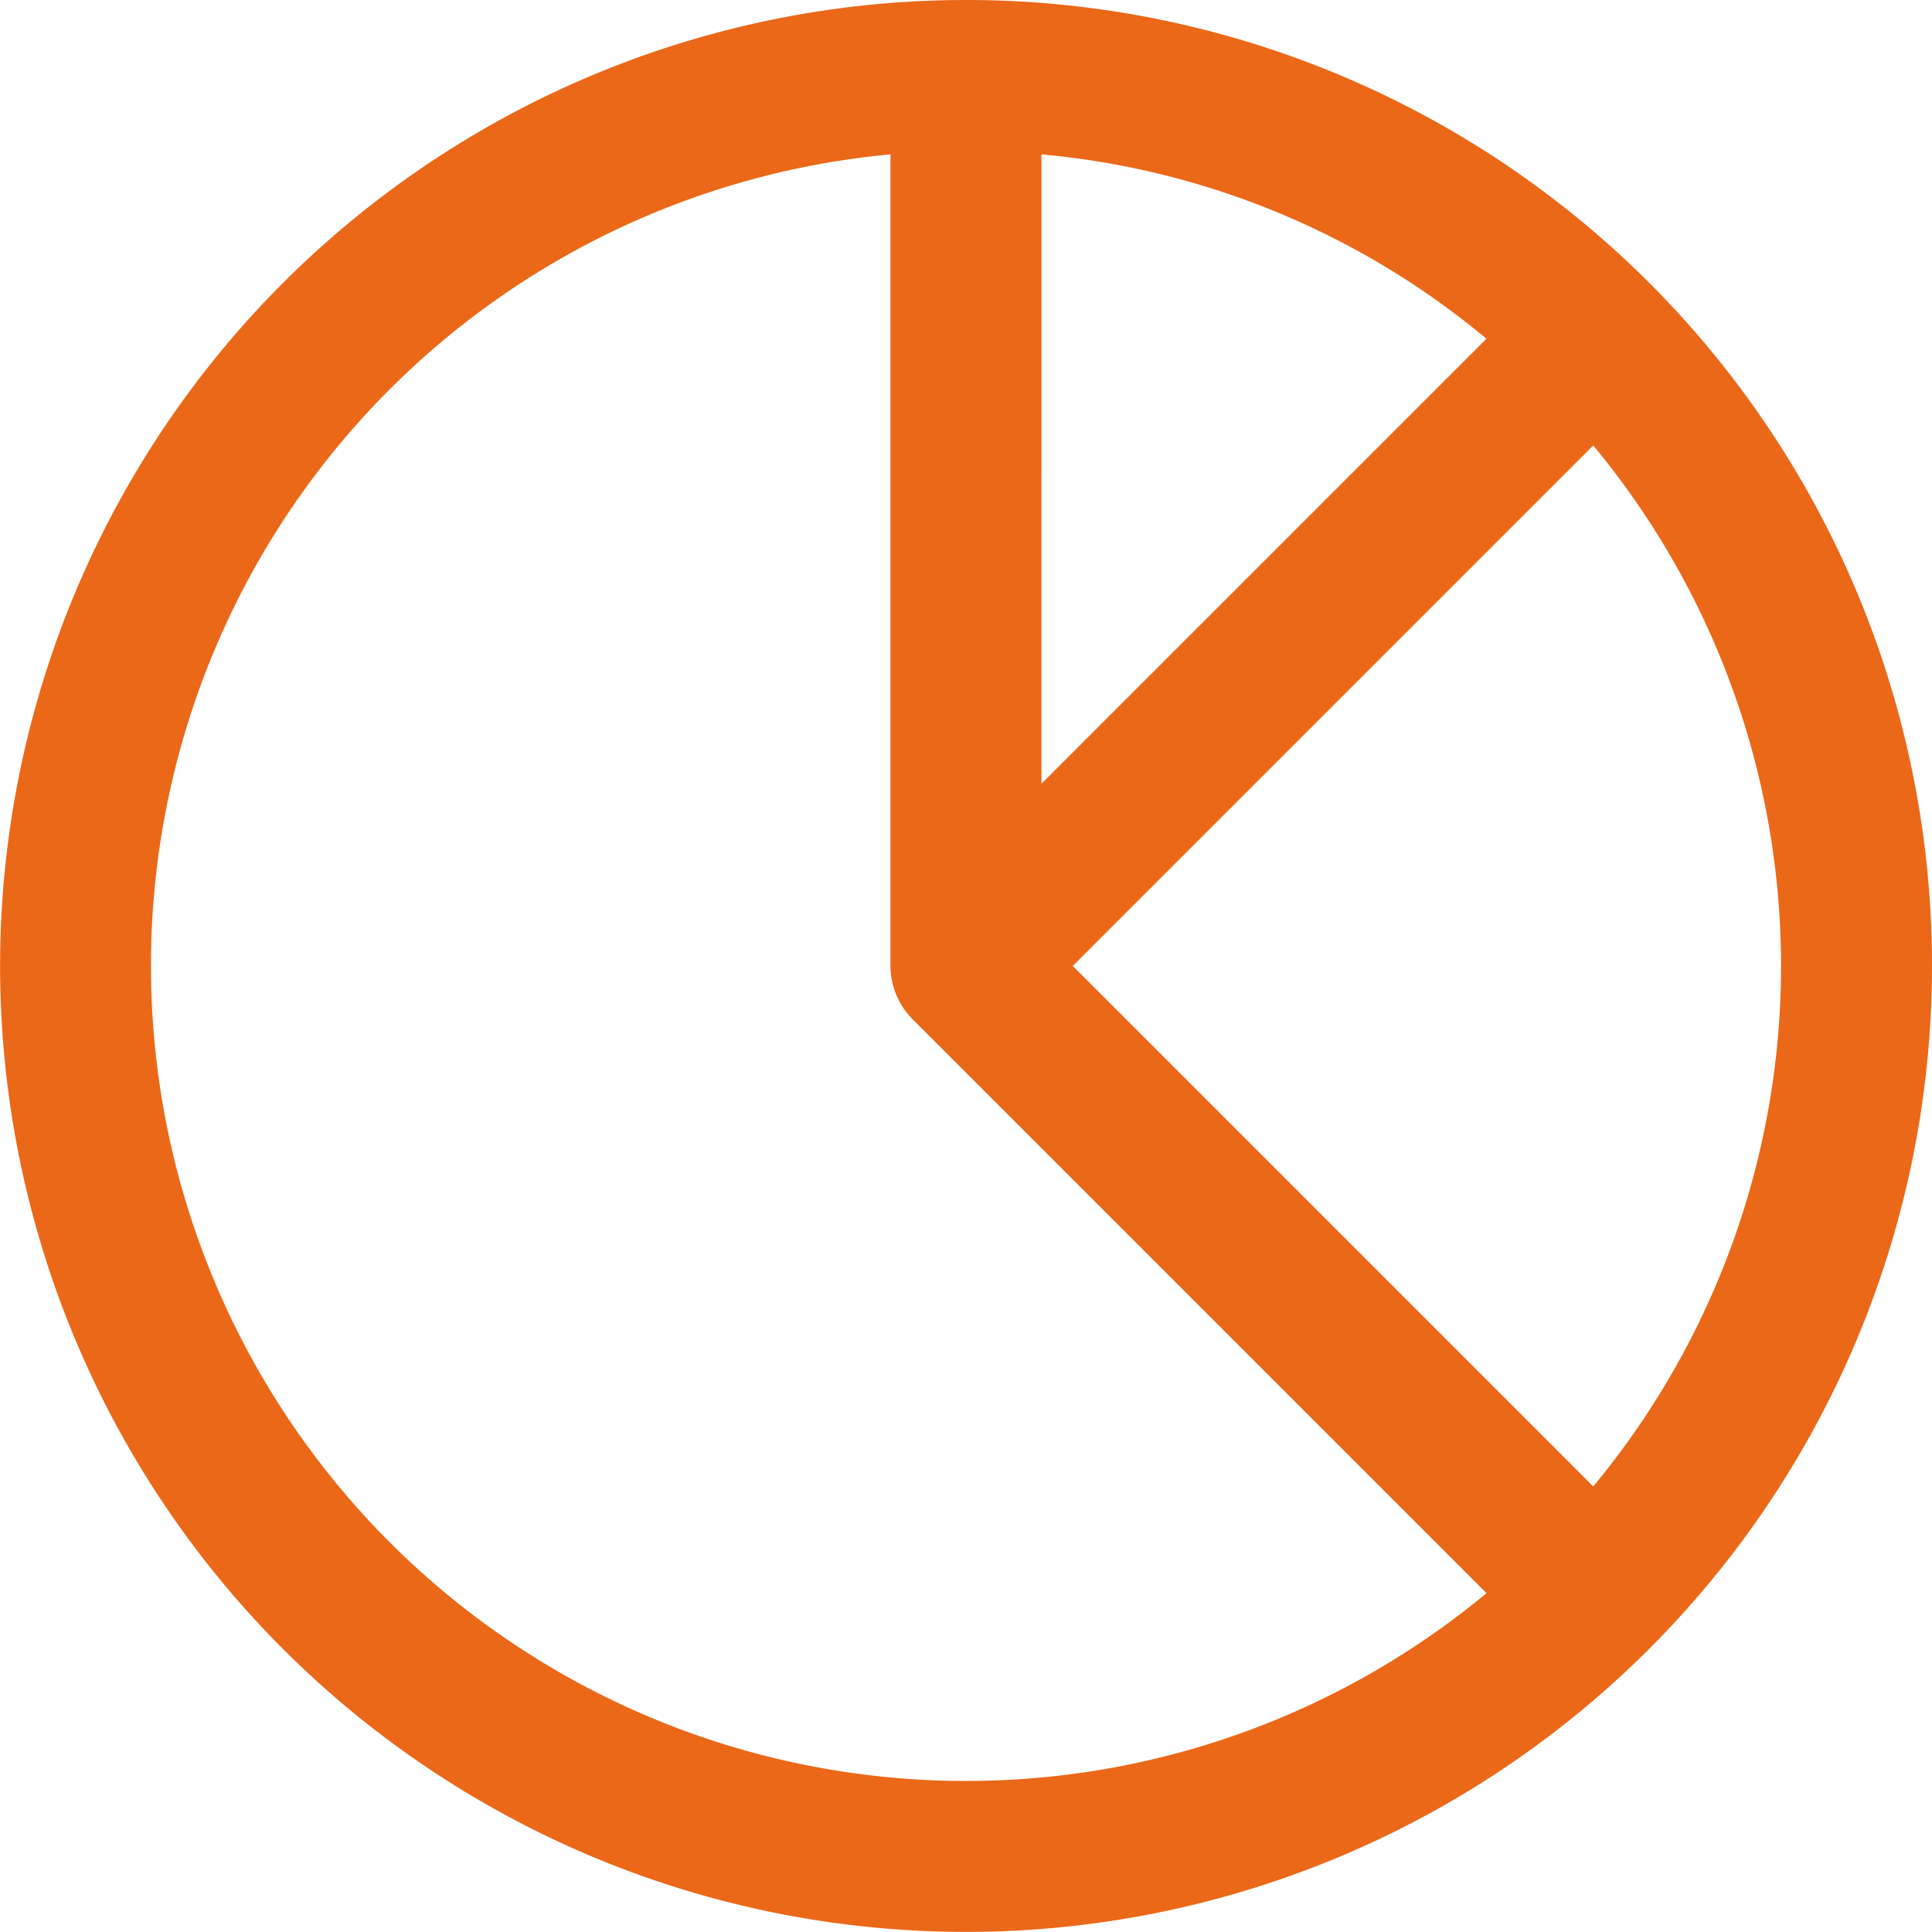
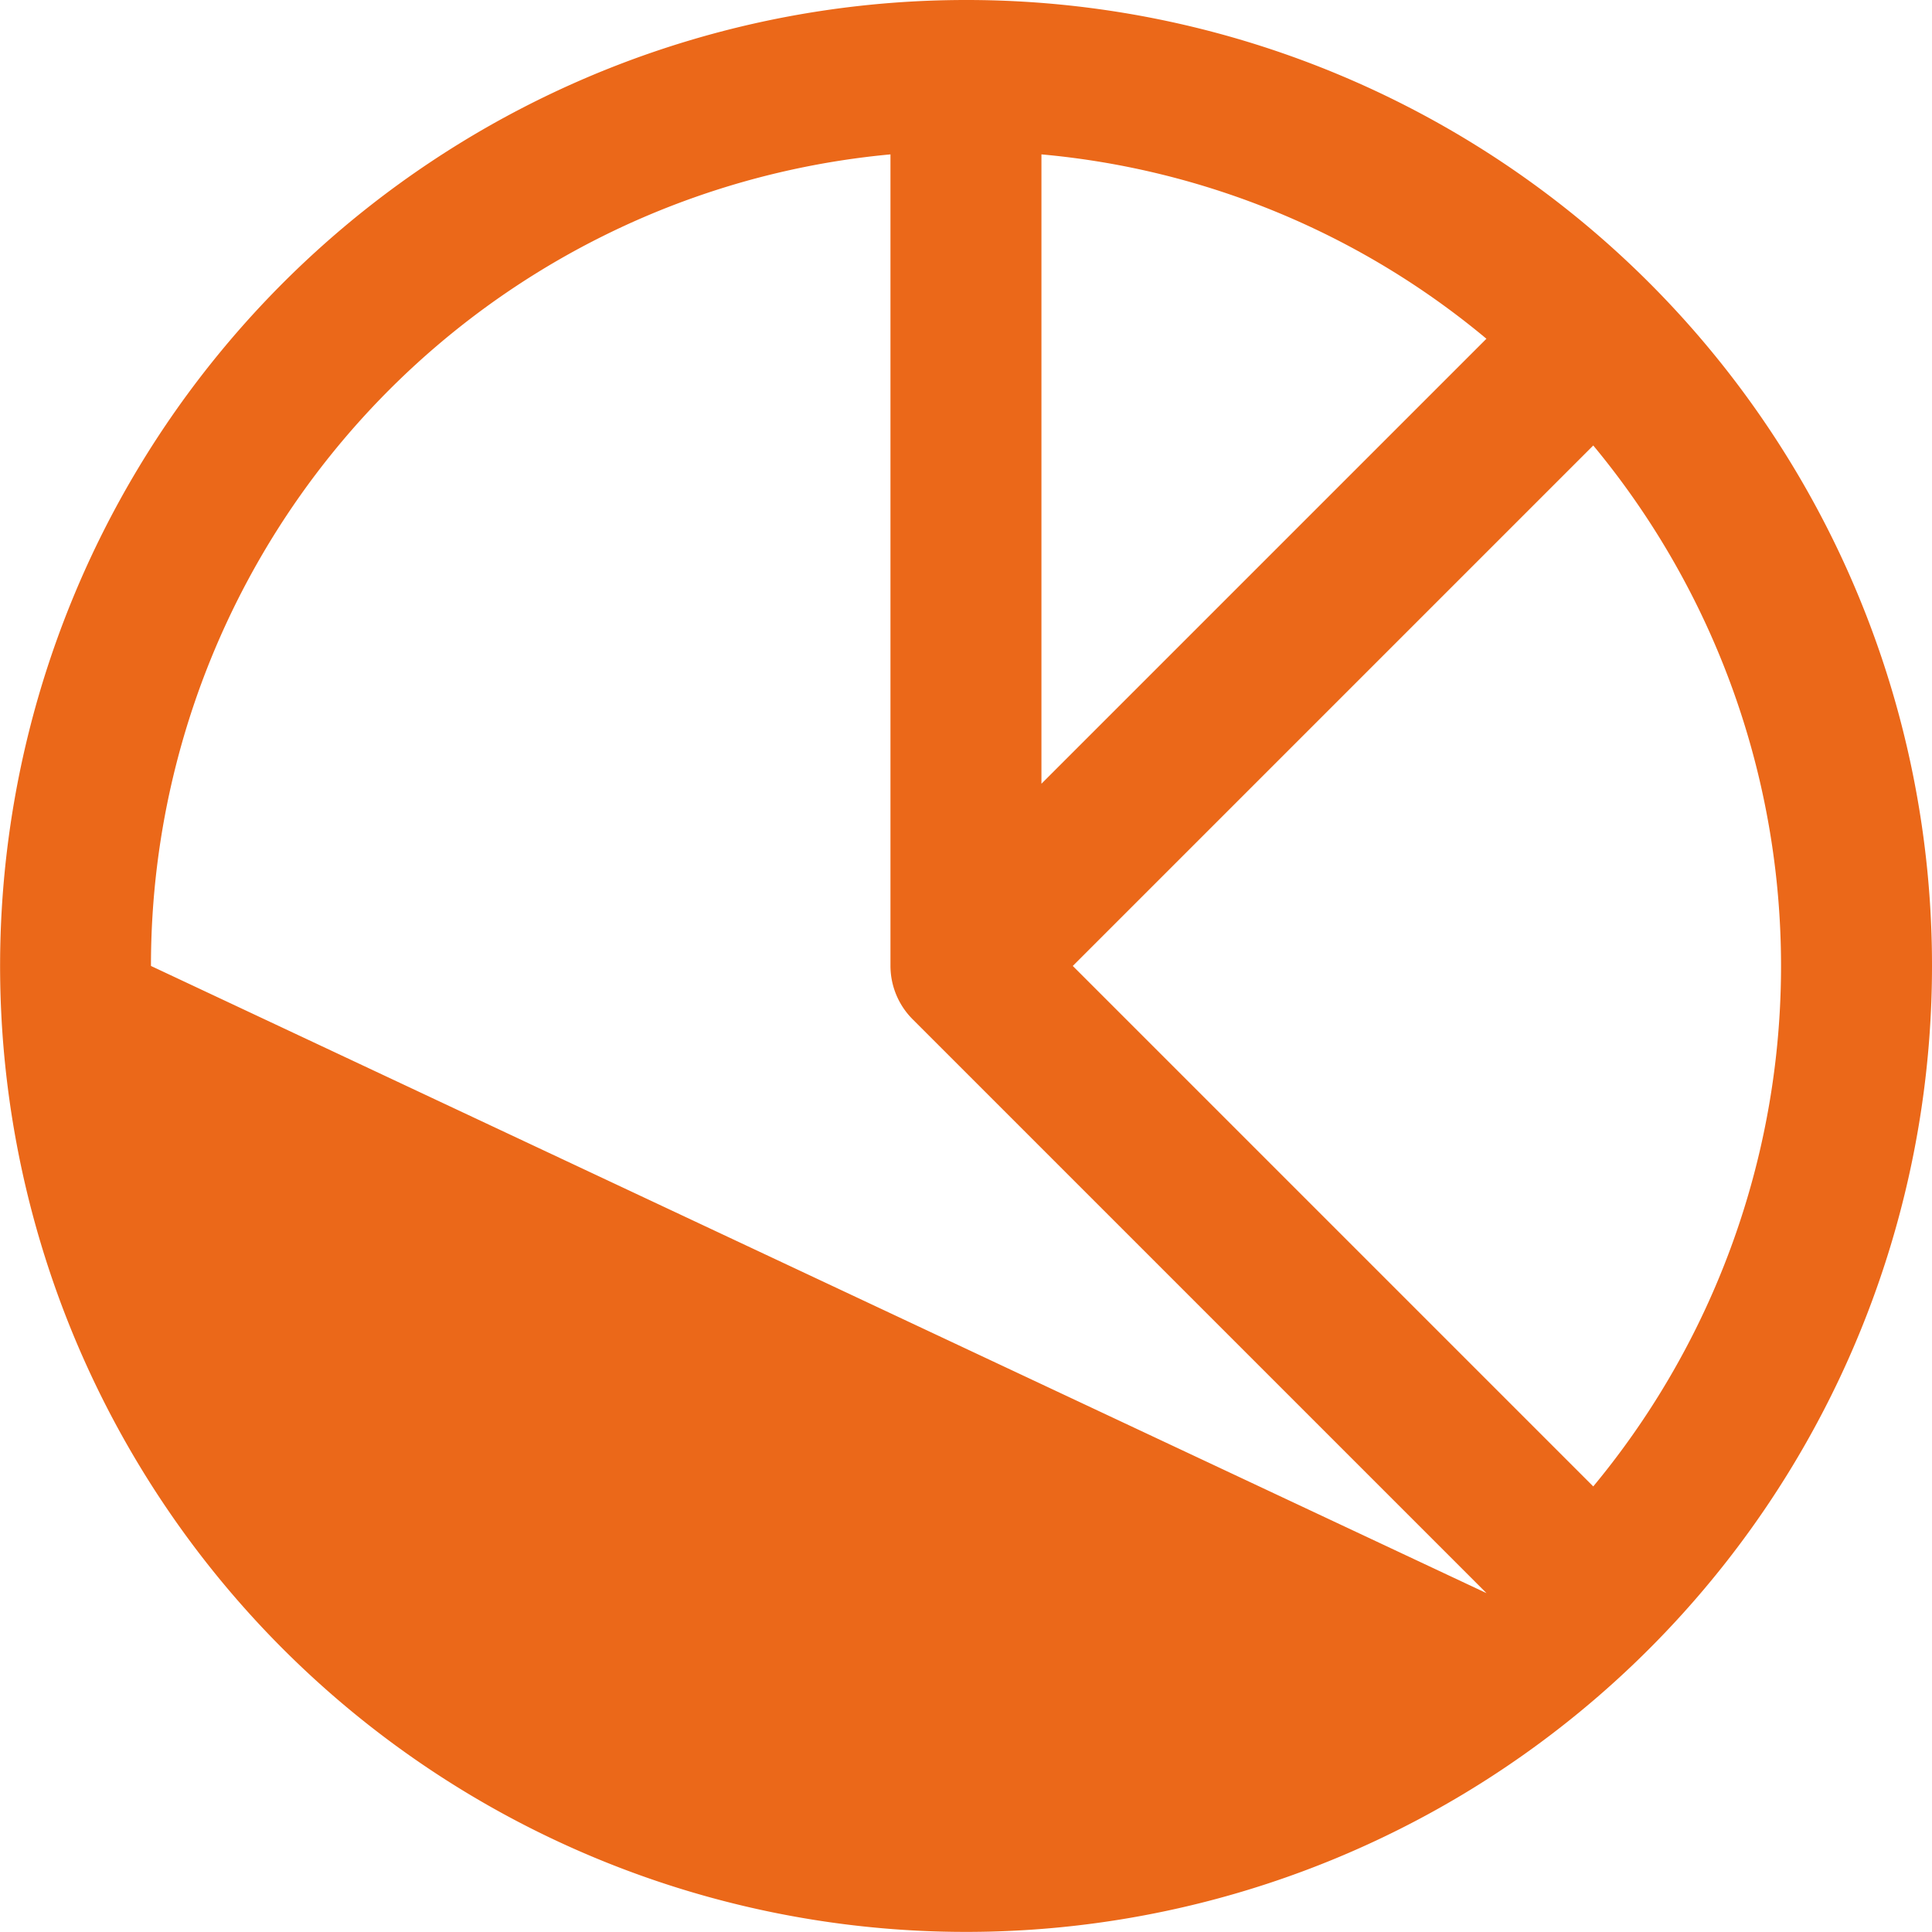
<svg xmlns="http://www.w3.org/2000/svg" width="19.785" height="19.784" viewBox="0 0 19.785 19.784">
  <g id="Grupo_1644" data-name="Grupo 1644" transform="translate(-878.396 -291.753)">
-     <path id="Trazado_6645" data-name="Trazado 6645" d="M888.289,291.753a9.892,9.892,0,1,0,9.892,9.892,9.887,9.887,0,0,0-9.892-9.892Zm6.423,15.222-5.33-5.33,5.33-5.33a8.348,8.348,0,0,1,0,10.66Zm-5.651-13.641a8.267,8.267,0,0,1,4.557,1.888l-4.557,4.557Zm-9.119,8.311a8.342,8.342,0,0,1,7.573-8.311v8.311a.775.775,0,0,0,.227.546l5.877,5.877a8.347,8.347,0,0,1-13.677-6.423Zm0,0" fill="#eb6819" />
+     <path id="Trazado_6645" data-name="Trazado 6645" d="M888.289,291.753a9.892,9.892,0,1,0,9.892,9.892,9.887,9.887,0,0,0-9.892-9.892Zm6.423,15.222-5.33-5.33,5.33-5.33a8.348,8.348,0,0,1,0,10.66Zm-5.651-13.641a8.267,8.267,0,0,1,4.557,1.888l-4.557,4.557Zm-9.119,8.311a8.342,8.342,0,0,1,7.573-8.311v8.311a.775.775,0,0,0,.227.546l5.877,5.877Zm0,0" fill="#eb6819" />
  </g>
</svg>